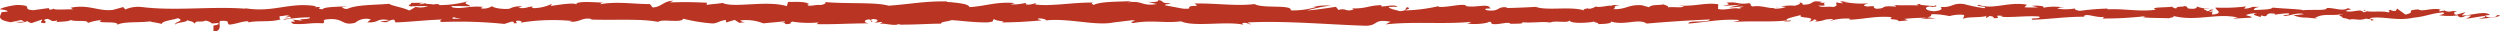
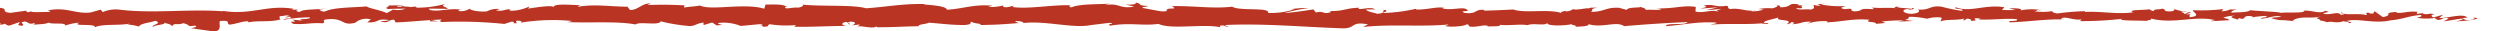
<svg xmlns="http://www.w3.org/2000/svg" width="427" height="5.361" viewBox="0 0 427 5.361">
  <defs>
    <style>.a{fill:#b93423;}</style>
  </defs>
  <g transform="translate(-758.497 -1865.448)">
-     <path class="a" d="M57.417,143.315c1.671.011.784-1.491,1.139-1.778,1.993-.143.923.369,1.6.626,1.245-.133,2.2-.593,3.127-.573.07.082.25.113.039.216,1.316-.4,3.907-.02,5.439-.52a.44.44,0,0,1,.2.124.709.709,0,0,1-.236-.688c.748-.009,1.39-.317,1.671.011a1.027,1.027,0,0,0-.712.225l.784-.142c.707.471-1.071.163-1.071.512a26.637,26.637,0,0,1,4.485-.41c.245.461-2.742.155-1.177.565l-1.815-.176c1.386.727-1.1-.05.171.727,2.388.134,2.671-.235,5.052-.1.536-.256-.177-.379.359-.635,3.385-.46,2.665,1.159,5.153.545a2.92,2.92,0,0,1,2.665-.581l-.6.521c2.312.052,1.32-.749,3.741-.4-.43.2-1.817.172-1.467.234,1.568.412,1.109-.3,2.315-.3l.25.461c2.461-.073,5.17-.406,7.9-.49-.151.137-.618.282.019.423a74.668,74.668,0,0,1,10.652.33l1.267-.4c.294,0,.546.18.228.257,1.292.151.066-.252.687-.409.735-.028.971.229.506.349a34.549,34.549,0,0,1,8.9-.3l-.469.119c1.871.161,2.111-.816,3.846-.445l-.333.071c4.059.172,8.547-.192,11.645.409.589-.574,4.018.256,4.28-.544a28.982,28.982,0,0,0,4.919.806c.872.037,1.3-.5,2.378-.584l.027.419,1.463-.439.779.5,1.011-.107c-.4-.024-.856-.188-.795-.308a8.009,8.009,0,0,1,3.889.505l3.737-.353c-.083.168-.708.226-1.2.333,1.995-.427.361.44,2.189.05-.245-.095.133-.249.175-.334a17.828,17.828,0,0,0,4.519.149l-.294.288c2.771.073,5.843-.138,8.954-.133-1.116-.134-.86-.634.053-.683l.365.442c.589-.273-.953-.166.256-.5,1.161.051.781.5.114.647l1.412-.153c.083.132-.248.2-.334.37.579-.275,2.439.444,3.275-.033l.079.132c3.109,0,4.52-.149,7.054-.17.049-.382,1.039-.3,1.794-.606,1.861.122,3.929.422,6.171.389,1.577-.19.461-.323,1.169-.55.116.347,2.356.315,1.195.564,2.691-.056,3.438-.069,6.843-.351-.369-.142-.786-.2-.57-.323.617-.057,1.406.146,1.318.313l-.163.036c3.821-.521,8.819,1.013,11.863.288l-.171.036,3.156-.377c1.452.06-.871.261.2.476,3.4-.58,5.379.084,8.182-.3,2.17,1.026,7.7-.072,10.629.583l-.17-.242c.757-.237.915.138,1.474.193-.079-.187-.822-.217-.351-.348,6.411-.291,13.235.353,19.809.571,2.405.064,1.364-1.249,4.4-.673l-.861.449c4.853-.538,9.923.018,14.673-.438-.283.1-.29.238-.755.236,1,.326,3.71.016,3.728-.25.739.03.171.24.626.375,1.007.192,2.527-.416,3.061-.092.091.053-.283.106-.467.131.656-.158,3.056.04,2.427-.336,1.784.179,3.411-.167,4.834.056.927-.42,3.052.2,3.346-.392-.127.614,3.126.5,4.254.206-.378.186.98.193.537.449,1.287-.008,2.466-.122,2.242-.438,2.37.734,4.764-.591,6.1.35,3.821-.33,7.358-.553,10.8-.7-.124.612-3.8.061-3.653.7,3.261-.252,5.142-.778,8.376-.63.838.083-.475.265-.759.37,3.258-.252,6.3.056,9.2-.277-.008.057-.321.119-.616.166.572-.02,1.329.09,1.265-.188l-.558.075c-.911-.4,2.269-.843,2.371-1.057-.97.8,2.863.2,1.323,1.208.377-.053.848-.185.762-.37.558.054.735.163.168.375,2.047-.151,1.32-.447,3.174-.441-.007.135-.381.187-.572.345a8.91,8.91,0,0,1,3.449-.412c-.095.081.088.187-.381.185,2.692-.041,4.588-.7,7.54-.446-.871.585,1,.193,1.16.7l1.588-.151-.637-.246a32.973,32.973,0,0,1,3.814-.194l-1.033.208,2.606-.1-1.474-.192c1.407-.261-.151-.641,1.7-.5a14.615,14.615,0,0,1,2.117.3h-.005a6.267,6.267,0,0,1,2.423-.206c.268.162-.215.56-.04.668.678-.423,3.257-.117,4.115-.569-.286.106-.3.372-.207.426l.571-.344c.643.11.738.164.633.375,1.938.063-.615-.643,1.684-.366-.181.028-.094.079-.47.132,2.309.145,4.462-.218,6.585-.049.625.51-1.855.125-1.138.554,3.06-.092,6.337-.611,9.3-.491l-.551-.056c.41-.72,2.206.356,3.7.016-.368.053-.482.4-.382.319a60.666,60.666,0,0,0,7.218-.4l-.381.185c1.2.165,3.148.1,4.439.179.383-.185,1.121-.155.673-.423,3.98,1.053,7.592-.565,11.125.313-.422,0-1.007.161-.67.161l3.008-.17c-.238-.313-.395-.19-1.026-.434a5.454,5.454,0,0,1,1.975-.33c-1.354.208.012.5.6.678-.1-.1.1-.2.053-.3,1.572.558.263-.631,2.409-.255l-.114.165a14.311,14.311,0,0,1,2.409-.255c.36.363-.854.17-.91.468,1.216-.021,2.4-.687,3.5-.326-.517.1-1.26.1-1.775.2a5.642,5.642,0,0,0,2.228.385l-.088-.009,2.059.193-.524-.115c1.522-.946,3.1-.173,5.15-.792-1.994.586-.329.339-.483.75.524.114,1.319.242,1.094.358.968-.332,1.617.261,2.985-.224.061.132,1.037.013.818.345,1.26-.1-.3-.23-.193-.4,1.943-.452,4.566.548,7.359-.072,2.409-.255,2.853-.7,5.089-.924.755.212-.617.482-.617.482a10.431,10.431,0,0,0,3.28.007c-.233.115.007.213.356.362.92-.035.616-.482,1.829-.287a3.142,3.142,0,0,1-.919.532c1.085-.122,2.157-.369,3.279-.489.3.231-.678.35-1.073.5,1.262-.1,3.27-.209,3.659-.574l-.81-.13c.461-.018.237.313-.1.38-1.081.286-1.56-.126-1.621-.259l.8-.085c-.821-.776-3.212.124-4.821.079l.67-.565-1.65.468c-.351-.147-.592-.462.2-.546-1.153-.279-1.021.2-2.013-.111-.109-.048-.06-.075.041-.1l-1.127.168c.221-.119-.188-.4.5-.318-2.025-.326-3.263.423-4.026,0l.17-.035c-2.808.191-.272.415-2.378.9l-1.417-1.022-.276.414c-.29-.015-.863-.045-.757-.212-1.078.284.184.18-.441.448-1.4-.378-3.845.176-4.159-.484-.5.315,1.333.243-.155.462-.425-.71-1.72.121-2.994-.2.391-.366,1.6-.172.324-.5-.769.619-2.481-.136-3.556-.017-.051.493-2.337.206-4.138.37.114-.166-3.393-.271-5.07-.449l.049-.083c-.324.5-2.054.4-3.314.508.049-.3.276-.416.958-.55l-1.184,0a3.3,3.3,0,0,1-1.416.3l.3-.372a31.625,31.625,0,0,1-5.2.19c-.114.347,1.613.968-.532,1.2-.079-.188-.158-.51.4-.586a2.969,2.969,0,0,1-1.027.076l.857-.316c-.924-.139-.483.264-1.222.235.016-.268-.546-.191-.44-.4.188-.026.645.111.927.005a6.542,6.542,0,0,1-2.172-.41c.073.152,0,.361-.61.4-1.575.02-.54-.322-1.459-.46-.382.186-1.386-.007-1.414.394a.993.993,0,0,1-.725-.3c-.816.176-3.81.05-2.891.476l.21.029c-.04.008-.085.009-.133.018h0c-2.674.4-5.555-.227-8.208-.056l.005-.134a42.275,42.275,0,0,0-4.656.379c-.469,0-1.105-.245-.9-.4a9.672,9.672,0,0,1-3.1.03c1.217-.233-.419-.207,1.248-.171a9.153,9.153,0,0,0-3.618.036c.575-.343-1.184-.432-1.933-.33l1.1.246a22.548,22.548,0,0,1-2.324-.009l.4-.452c-3.218-.549-5.8.935-8.255.016-.852.316,1.748.222.986.592a27.877,27.877,0,0,1-3.486-.71c-2.028-.25-1.893.659-4.015.488.272.161.528.591-1.058.742-1.482-.059-1.823-.675-.887-.8.356-.014.527.038.513.092.478-.058,1.107-.128.519-.3l-.192.161c-.735-.164-2.774-.147-2.3-.411-1.12.153-.479.264.351.347-1.9-.233-2.97-.007-4.925-.164.312.089.6.278.289.276-2.87-.2-1.265.306-3.208.377-1.1-.246.4-.586-1.562-.381-1.193-.166-.252-.427.223-.558a15.184,15.184,0,0,1-4.349-.261l.94-.13a10.22,10.22,0,0,1-1.491.074l.537.322c-.551-.056-1.019-.058-1.008-.192-.568.211.435.536-.693.824-.735-.164-2.24.176-2.493-.252,2.312.145-.255-.429,1.7-.5a6.029,6.029,0,0,1-1.39-.007c-.083-.048.078-.089.229-.113-2.212-.382-1.018.483-3.31.474.291-.241-.532-.457-.9-.406.923,0,.441.4-.406.586a8.949,8.949,0,0,0-2.368.118l.879.088a5.179,5.179,0,0,1-2.058.285c-.088-.187.931-.129.564-.212-1.137.423-2.571-.438-4.157-.153-.735-.163-.072-.453-.717-.563-1.779.313-1.926-.33-3.8-.072.538.324.633.245-.683.56l3.073-.228-1.973.471c.928,0,1.957-.2,2.513-.149-.94.264-.843.184-.4.453-1.269-.486-2.516.283-3.983-.045l.045-.8c-2.206-.358-3.918.411-6.782.21l.92.139c-.384.319-1.768.045-2.7.174.087-.268-.492-.365-.888-.532.048.2-2.1-.018-2.356.517l-1.279-.353c-2.312-.145-2.638.763-4.862.672.67-.291-.34-.481,1.149-.689-.743,0-1.41-.052-1.421.134-.434-.168-2.058.361-2.74.107a1.921,1.921,0,0,1-1.249.376c-.091-.054,0-.132,0-.132,0,.132-1.3.18-.576.476-2.286-.836-6.39.061-8.38-.657-1.619.09-3.57.176-5.041.2.094-.08.005-.134.283-.106-2.028-.249-1.247.769-3.555.491-1.179-.433,1.225-.234.489-.4-.32-.881-2.784.12-4.338-.394l.375-.052c-1.187-.3-2.9.334-4.835.271,0,0,.093-.078.01-.133a28.234,28.234,0,0,1-5.7.723c.581-.345.848-.183.493-.533-.836.05.245.562-1.424.661-.544-.189-1.748-.354-1.907-.728l1.574-.02c-.806-.484-2.039.017-2.869-.067l.106-.212c-2.413.069-2.447.6-5.041.564l.268.16c-1.417.528-1.188-.3-2.6.1l-.429-.536c-.935.13-3.276.518-4.954.619a28.093,28.093,0,0,1,4.128-.837,14.549,14.549,0,0,0-3.634.3,3.74,3.74,0,0,1,1.213-.1,12.977,12.977,0,0,1-4.482.619c.328-1.038-4.815-.261-6.157-1.068-3.269.384-6.483-.164-10.291-.1,1.35.808-1.112.023-.879.853a3.887,3.887,0,0,1-1.3-.014l-2.689-.5c-.637-.242.844-.183.762-.369-1.942-.064-.814-.351-2.1-.572.263.3-.676.425-1.783.311l1.559.383c-2.713.442-2.346-.7-5.081-.259l.866-.261c-1.4.154-5.178-.005-6.554.661-.249-.1-.577-.322.041-.383-3.355-.1-7.468.71-10.075.3l.254-.2c-.625.058-1.089.381-1.872.177.04-.084.251-.2-.039-.214a8.748,8.748,0,0,1-2.491.237l.708-.228c-3.272-.266-5.021.556-7.766.695.006-.6-2.568-.791-3.852-.888l.044-.084c-3.81-.074-6.472.495-10,.729-2.189-.649-7.419-.271-10.938-.635.539.109-.088.465-.713.525-.826-.121-2.283.415-2.153-.133l.294.01c-.623-.537-2.32-.394-3.645-.409l-.219.716c-3.467-1.042-9.085.383-10.977-.55-.836.179-1.873.177-2.7.356l.044-.385c-2.318-.1-3.476-.146-6.342-.054l.585-.275c-1.616-.026-2.041,1.108-3.531,1.13l-.449-.573c-2.819.009-5.674-.495-8.461.025.047-.084.129-.25.585-.273-1.327-.015-5.134-.388-4.651.4-.034-.512-2.91-.05-4.432.176l.237-.378a7.509,7.509,0,0,1-3.122.749c-.425-.05-.372-.3.193-.206-1.417-.2-1.1.358-2.823.157l.641-.242a3.7,3.7,0,0,0-2.146.382c-.916.152-2.766-.095-2.981-.437a2.689,2.689,0,0,1-1.855.389c-.115-.13.2-.21.355-.249-2.439-.257-3.626.44-5.3.069a.351.351,0,0,0-.282-.226c1.937.009,3.5.03,3.35.058,0-.349-1.565-.41-.32-.892a18.027,18.027,0,0,1-4.929.67.686.686,0,0,1-.2-.121l.157-.039a3.255,3.255,0,0,0-.964.056,10.581,10.581,0,0,0-1.263-.1c-.18-.288-1.794-.155-2.573-.17.063.381-.958.32,0,.635-.124-.027.146-.045.665-.062a2.279,2.279,0,0,0,.333-.039l-.053.034c.513-.012,1.181-.02,1.94-.026a3.643,3.643,0,0,1-2.124.145c-.4.245-.841.5-1.089.615-1.068-.532-3.126-.82-3.414-1.147-2.382.214-5.612.141-7.111.858-.677.092-.779-.206-1.032-.318a6.6,6.6,0,0,0,1.068-.164c-1.354.184-4.013.072-4.337.573-1.707-.226.959-.461-1.386-.379l.317-.153c-4.615-.8-7.5,1.278-12.619.251.355.063.531.092.6.176-5.833-.453-12.021.425-17.776-.293a5.613,5.613,0,0,0-2.812.418l-.355-.41-1.706.473c-2.422.346-4.193-1.006-7.257-.351l.395.276c-1.1-.052-3.487.163-3.3-.155a.861.861,0,0,1-.79.143l-.034-.214-2.7.367c-2.1-.155.328-.851-2.73-.893-1.138.083-3.239.624-2.812.768.46.01,1.172.134,1.206.348l-1.039.112c-.189.632-.989,1.279,1.565,1.72l1.779-.386.572.306-1.5.02a2.838,2.838,0,0,0,1.99-.142,1.257,1.257,0,0,0,.746.337l1.746-.6c.212.247-.783.491.388.627.819-.28-.784-.554.571-.738.85.287.6.521,1.6.275.14.163-.072.267-.467.338.889-.195,2.352-.082,2.812-.418.887.354,3-.092,2.914.505a8.6,8.6,0,0,1,2.382-.494c-1.491.716,3.058.042,2.663.809,1.1-.644,3.988-.286,5.944-.643a.92.92,0,0,1-.5.122,11.405,11.405,0,0,1,2.128.369c.142-.532,1.856-.653,2.781-.981,1.349.513-.819.624-.4,1.117-.069-.431,2.344-.43,1.886-.789,1.03.318.888.154,1.42.6.181-.665.961-.113,1.816-.521,1.494.328.384.623,2.025.421.781.2-.678.439-.678.439m39.013-1.149v.007l-.805.022c.168-.005.4-.013.805-.029m3.279-.006c-.4-.015-.9-.018-1.421-.015-.115-.132.009-.267.339-.261-.18.088.593.164,1.082.275m-6.935-2.643c.519-.054.693.021.764.1-.245.007-.531.02-.907.045-.016.014-.045.031-.061.047a.522.522,0,0,1,.2-.191" transform="translate(737.54 1727.494)" />
+     <path class="a" d="M57.417,143.315c1.671.011.784-1.491,1.139-1.778,1.993-.143.923.369,1.6.626,1.245-.133,2.2-.593,3.127-.573.07.082.25.113.039.216,1.316-.4,3.907-.02,5.439-.52a.44.44,0,0,1,.2.124.709.709,0,0,1-.236-.688c.748-.009,1.39-.317,1.671.011a1.027,1.027,0,0,0-.712.225l.784-.142c.707.471-1.071.163-1.071.512a26.637,26.637,0,0,1,4.485-.41c.245.461-2.742.155-1.177.565l-1.815-.176c1.386.727-1.1-.05.171.727,2.388.134,2.671-.235,5.052-.1.536-.256-.177-.379.359-.635,3.385-.46,2.665,1.159,5.153.545a2.92,2.92,0,0,1,2.665-.581l-.6.521c2.312.052,1.32-.749,3.741-.4-.43.2-1.817.172-1.467.234,1.568.412,1.109-.3,2.315-.3l.25.461c2.461-.073,5.17-.406,7.9-.49-.151.137-.618.282.019.423a74.668,74.668,0,0,1,10.652.33l1.267-.4c.294,0,.546.18.228.257,1.292.151.066-.252.687-.409.735-.028.971.229.506.349a34.549,34.549,0,0,1,8.9-.3l-.469.119l-.333.071c4.059.172,8.547-.192,11.645.409.589-.574,4.018.256,4.28-.544a28.982,28.982,0,0,0,4.919.806c.872.037,1.3-.5,2.378-.584l.027.419,1.463-.439.779.5,1.011-.107c-.4-.024-.856-.188-.795-.308a8.009,8.009,0,0,1,3.889.505l3.737-.353c-.083.168-.708.226-1.2.333,1.995-.427.361.44,2.189.05-.245-.095.133-.249.175-.334a17.828,17.828,0,0,0,4.519.149l-.294.288c2.771.073,5.843-.138,8.954-.133-1.116-.134-.86-.634.053-.683l.365.442c.589-.273-.953-.166.256-.5,1.161.051.781.5.114.647l1.412-.153c.083.132-.248.2-.334.37.579-.275,2.439.444,3.275-.033l.079.132c3.109,0,4.52-.149,7.054-.17.049-.382,1.039-.3,1.794-.606,1.861.122,3.929.422,6.171.389,1.577-.19.461-.323,1.169-.55.116.347,2.356.315,1.195.564,2.691-.056,3.438-.069,6.843-.351-.369-.142-.786-.2-.57-.323.617-.057,1.406.146,1.318.313l-.163.036c3.821-.521,8.819,1.013,11.863.288l-.171.036,3.156-.377c1.452.06-.871.261.2.476,3.4-.58,5.379.084,8.182-.3,2.17,1.026,7.7-.072,10.629.583l-.17-.242c.757-.237.915.138,1.474.193-.079-.187-.822-.217-.351-.348,6.411-.291,13.235.353,19.809.571,2.405.064,1.364-1.249,4.4-.673l-.861.449c4.853-.538,9.923.018,14.673-.438-.283.1-.29.238-.755.236,1,.326,3.71.016,3.728-.25.739.03.171.24.626.375,1.007.192,2.527-.416,3.061-.092.091.053-.283.106-.467.131.656-.158,3.056.04,2.427-.336,1.784.179,3.411-.167,4.834.056.927-.42,3.052.2,3.346-.392-.127.614,3.126.5,4.254.206-.378.186.98.193.537.449,1.287-.008,2.466-.122,2.242-.438,2.37.734,4.764-.591,6.1.35,3.821-.33,7.358-.553,10.8-.7-.124.612-3.8.061-3.653.7,3.261-.252,5.142-.778,8.376-.63.838.083-.475.265-.759.37,3.258-.252,6.3.056,9.2-.277-.008.057-.321.119-.616.166.572-.02,1.329.09,1.265-.188l-.558.075c-.911-.4,2.269-.843,2.371-1.057-.97.8,2.863.2,1.323,1.208.377-.053.848-.185.762-.37.558.054.735.163.168.375,2.047-.151,1.32-.447,3.174-.441-.007.135-.381.187-.572.345a8.91,8.91,0,0,1,3.449-.412c-.095.081.088.187-.381.185,2.692-.041,4.588-.7,7.54-.446-.871.585,1,.193,1.16.7l1.588-.151-.637-.246a32.973,32.973,0,0,1,3.814-.194l-1.033.208,2.606-.1-1.474-.192c1.407-.261-.151-.641,1.7-.5a14.615,14.615,0,0,1,2.117.3h-.005a6.267,6.267,0,0,1,2.423-.206c.268.162-.215.56-.04.668.678-.423,3.257-.117,4.115-.569-.286.106-.3.372-.207.426l.571-.344c.643.11.738.164.633.375,1.938.063-.615-.643,1.684-.366-.181.028-.094.079-.47.132,2.309.145,4.462-.218,6.585-.049.625.51-1.855.125-1.138.554,3.06-.092,6.337-.611,9.3-.491l-.551-.056c.41-.72,2.206.356,3.7.016-.368.053-.482.4-.382.319a60.666,60.666,0,0,0,7.218-.4l-.381.185c1.2.165,3.148.1,4.439.179.383-.185,1.121-.155.673-.423,3.98,1.053,7.592-.565,11.125.313-.422,0-1.007.161-.67.161l3.008-.17c-.238-.313-.395-.19-1.026-.434a5.454,5.454,0,0,1,1.975-.33c-1.354.208.012.5.6.678-.1-.1.1-.2.053-.3,1.572.558.263-.631,2.409-.255l-.114.165a14.311,14.311,0,0,1,2.409-.255c.36.363-.854.17-.91.468,1.216-.021,2.4-.687,3.5-.326-.517.1-1.26.1-1.775.2a5.642,5.642,0,0,0,2.228.385l-.088-.009,2.059.193-.524-.115c1.522-.946,3.1-.173,5.15-.792-1.994.586-.329.339-.483.75.524.114,1.319.242,1.094.358.968-.332,1.617.261,2.985-.224.061.132,1.037.013.818.345,1.26-.1-.3-.23-.193-.4,1.943-.452,4.566.548,7.359-.072,2.409-.255,2.853-.7,5.089-.924.755.212-.617.482-.617.482a10.431,10.431,0,0,0,3.28.007c-.233.115.007.213.356.362.92-.035.616-.482,1.829-.287a3.142,3.142,0,0,1-.919.532c1.085-.122,2.157-.369,3.279-.489.3.231-.678.35-1.073.5,1.262-.1,3.27-.209,3.659-.574l-.81-.13c.461-.018.237.313-.1.38-1.081.286-1.56-.126-1.621-.259l.8-.085c-.821-.776-3.212.124-4.821.079l.67-.565-1.65.468c-.351-.147-.592-.462.2-.546-1.153-.279-1.021.2-2.013-.111-.109-.048-.06-.075.041-.1l-1.127.168c.221-.119-.188-.4.5-.318-2.025-.326-3.263.423-4.026,0l.17-.035c-2.808.191-.272.415-2.378.9l-1.417-1.022-.276.414c-.29-.015-.863-.045-.757-.212-1.078.284.184.18-.441.448-1.4-.378-3.845.176-4.159-.484-.5.315,1.333.243-.155.462-.425-.71-1.72.121-2.994-.2.391-.366,1.6-.172.324-.5-.769.619-2.481-.136-3.556-.017-.051.493-2.337.206-4.138.37.114-.166-3.393-.271-5.07-.449l.049-.083c-.324.5-2.054.4-3.314.508.049-.3.276-.416.958-.55l-1.184,0a3.3,3.3,0,0,1-1.416.3l.3-.372a31.625,31.625,0,0,1-5.2.19c-.114.347,1.613.968-.532,1.2-.079-.188-.158-.51.4-.586a2.969,2.969,0,0,1-1.027.076l.857-.316c-.924-.139-.483.264-1.222.235.016-.268-.546-.191-.44-.4.188-.026.645.111.927.005a6.542,6.542,0,0,1-2.172-.41c.073.152,0,.361-.61.4-1.575.02-.54-.322-1.459-.46-.382.186-1.386-.007-1.414.394a.993.993,0,0,1-.725-.3c-.816.176-3.81.05-2.891.476l.21.029c-.04.008-.085.009-.133.018h0c-2.674.4-5.555-.227-8.208-.056l.005-.134a42.275,42.275,0,0,0-4.656.379c-.469,0-1.105-.245-.9-.4a9.672,9.672,0,0,1-3.1.03c1.217-.233-.419-.207,1.248-.171a9.153,9.153,0,0,0-3.618.036c.575-.343-1.184-.432-1.933-.33l1.1.246a22.548,22.548,0,0,1-2.324-.009l.4-.452c-3.218-.549-5.8.935-8.255.016-.852.316,1.748.222.986.592a27.877,27.877,0,0,1-3.486-.71c-2.028-.25-1.893.659-4.015.488.272.161.528.591-1.058.742-1.482-.059-1.823-.675-.887-.8.356-.014.527.038.513.092.478-.058,1.107-.128.519-.3l-.192.161c-.735-.164-2.774-.147-2.3-.411-1.12.153-.479.264.351.347-1.9-.233-2.97-.007-4.925-.164.312.089.6.278.289.276-2.87-.2-1.265.306-3.208.377-1.1-.246.4-.586-1.562-.381-1.193-.166-.252-.427.223-.558a15.184,15.184,0,0,1-4.349-.261l.94-.13a10.22,10.22,0,0,1-1.491.074l.537.322c-.551-.056-1.019-.058-1.008-.192-.568.211.435.536-.693.824-.735-.164-2.24.176-2.493-.252,2.312.145-.255-.429,1.7-.5a6.029,6.029,0,0,1-1.39-.007c-.083-.048.078-.089.229-.113-2.212-.382-1.018.483-3.31.474.291-.241-.532-.457-.9-.406.923,0,.441.4-.406.586a8.949,8.949,0,0,0-2.368.118l.879.088a5.179,5.179,0,0,1-2.058.285c-.088-.187.931-.129.564-.212-1.137.423-2.571-.438-4.157-.153-.735-.163-.072-.453-.717-.563-1.779.313-1.926-.33-3.8-.072.538.324.633.245-.683.56l3.073-.228-1.973.471c.928,0,1.957-.2,2.513-.149-.94.264-.843.184-.4.453-1.269-.486-2.516.283-3.983-.045l.045-.8c-2.206-.358-3.918.411-6.782.21l.92.139c-.384.319-1.768.045-2.7.174.087-.268-.492-.365-.888-.532.048.2-2.1-.018-2.356.517l-1.279-.353c-2.312-.145-2.638.763-4.862.672.67-.291-.34-.481,1.149-.689-.743,0-1.41-.052-1.421.134-.434-.168-2.058.361-2.74.107a1.921,1.921,0,0,1-1.249.376c-.091-.054,0-.132,0-.132,0,.132-1.3.18-.576.476-2.286-.836-6.39.061-8.38-.657-1.619.09-3.57.176-5.041.2.094-.08.005-.134.283-.106-2.028-.249-1.247.769-3.555.491-1.179-.433,1.225-.234.489-.4-.32-.881-2.784.12-4.338-.394l.375-.052c-1.187-.3-2.9.334-4.835.271,0,0,.093-.078.01-.133a28.234,28.234,0,0,1-5.7.723c.581-.345.848-.183.493-.533-.836.05.245.562-1.424.661-.544-.189-1.748-.354-1.907-.728l1.574-.02c-.806-.484-2.039.017-2.869-.067l.106-.212c-2.413.069-2.447.6-5.041.564l.268.16c-1.417.528-1.188-.3-2.6.1l-.429-.536c-.935.13-3.276.518-4.954.619a28.093,28.093,0,0,1,4.128-.837,14.549,14.549,0,0,0-3.634.3,3.74,3.74,0,0,1,1.213-.1,12.977,12.977,0,0,1-4.482.619c.328-1.038-4.815-.261-6.157-1.068-3.269.384-6.483-.164-10.291-.1,1.35.808-1.112.023-.879.853a3.887,3.887,0,0,1-1.3-.014l-2.689-.5c-.637-.242.844-.183.762-.369-1.942-.064-.814-.351-2.1-.572.263.3-.676.425-1.783.311l1.559.383c-2.713.442-2.346-.7-5.081-.259l.866-.261c-1.4.154-5.178-.005-6.554.661-.249-.1-.577-.322.041-.383-3.355-.1-7.468.71-10.075.3l.254-.2c-.625.058-1.089.381-1.872.177.04-.084.251-.2-.039-.214a8.748,8.748,0,0,1-2.491.237l.708-.228c-3.272-.266-5.021.556-7.766.695.006-.6-2.568-.791-3.852-.888l.044-.084c-3.81-.074-6.472.495-10,.729-2.189-.649-7.419-.271-10.938-.635.539.109-.088.465-.713.525-.826-.121-2.283.415-2.153-.133l.294.01c-.623-.537-2.32-.394-3.645-.409l-.219.716c-3.467-1.042-9.085.383-10.977-.55-.836.179-1.873.177-2.7.356l.044-.385c-2.318-.1-3.476-.146-6.342-.054l.585-.275c-1.616-.026-2.041,1.108-3.531,1.13l-.449-.573c-2.819.009-5.674-.495-8.461.025.047-.084.129-.25.585-.273-1.327-.015-5.134-.388-4.651.4-.034-.512-2.91-.05-4.432.176l.237-.378a7.509,7.509,0,0,1-3.122.749c-.425-.05-.372-.3.193-.206-1.417-.2-1.1.358-2.823.157l.641-.242a3.7,3.7,0,0,0-2.146.382c-.916.152-2.766-.095-2.981-.437a2.689,2.689,0,0,1-1.855.389c-.115-.13.2-.21.355-.249-2.439-.257-3.626.44-5.3.069a.351.351,0,0,0-.282-.226c1.937.009,3.5.03,3.35.058,0-.349-1.565-.41-.32-.892a18.027,18.027,0,0,1-4.929.67.686.686,0,0,1-.2-.121l.157-.039a3.255,3.255,0,0,0-.964.056,10.581,10.581,0,0,0-1.263-.1c-.18-.288-1.794-.155-2.573-.17.063.381-.958.32,0,.635-.124-.027.146-.045.665-.062a2.279,2.279,0,0,0,.333-.039l-.053.034c.513-.012,1.181-.02,1.94-.026a3.643,3.643,0,0,1-2.124.145c-.4.245-.841.5-1.089.615-1.068-.532-3.126-.82-3.414-1.147-2.382.214-5.612.141-7.111.858-.677.092-.779-.206-1.032-.318a6.6,6.6,0,0,0,1.068-.164c-1.354.184-4.013.072-4.337.573-1.707-.226.959-.461-1.386-.379l.317-.153c-4.615-.8-7.5,1.278-12.619.251.355.063.531.092.6.176-5.833-.453-12.021.425-17.776-.293a5.613,5.613,0,0,0-2.812.418l-.355-.41-1.706.473c-2.422.346-4.193-1.006-7.257-.351l.395.276c-1.1-.052-3.487.163-3.3-.155a.861.861,0,0,1-.79.143l-.034-.214-2.7.367c-2.1-.155.328-.851-2.73-.893-1.138.083-3.239.624-2.812.768.46.01,1.172.134,1.206.348l-1.039.112c-.189.632-.989,1.279,1.565,1.72l1.779-.386.572.306-1.5.02a2.838,2.838,0,0,0,1.99-.142,1.257,1.257,0,0,0,.746.337l1.746-.6c.212.247-.783.491.388.627.819-.28-.784-.554.571-.738.85.287.6.521,1.6.275.14.163-.072.267-.467.338.889-.195,2.352-.082,2.812-.418.887.354,3-.092,2.914.505a8.6,8.6,0,0,1,2.382-.494c-1.491.716,3.058.042,2.663.809,1.1-.644,3.988-.286,5.944-.643a.92.92,0,0,1-.5.122,11.405,11.405,0,0,1,2.128.369c.142-.532,1.856-.653,2.781-.981,1.349.513-.819.624-.4,1.117-.069-.431,2.344-.43,1.886-.789,1.03.318.888.154,1.42.6.181-.665.961-.113,1.816-.521,1.494.328.384.623,2.025.421.781.2-.678.439-.678.439m39.013-1.149v.007l-.805.022c.168-.005.4-.013.805-.029m3.279-.006c-.4-.015-.9-.018-1.421-.015-.115-.132.009-.267.339-.261-.18.088.593.164,1.082.275m-6.935-2.643c.519-.054.693.021.764.1-.245.007-.531.02-.907.045-.016.014-.045.031-.061.047a.522.522,0,0,1,.2-.191" transform="translate(737.54 1727.494)" />
  </g>
</svg>